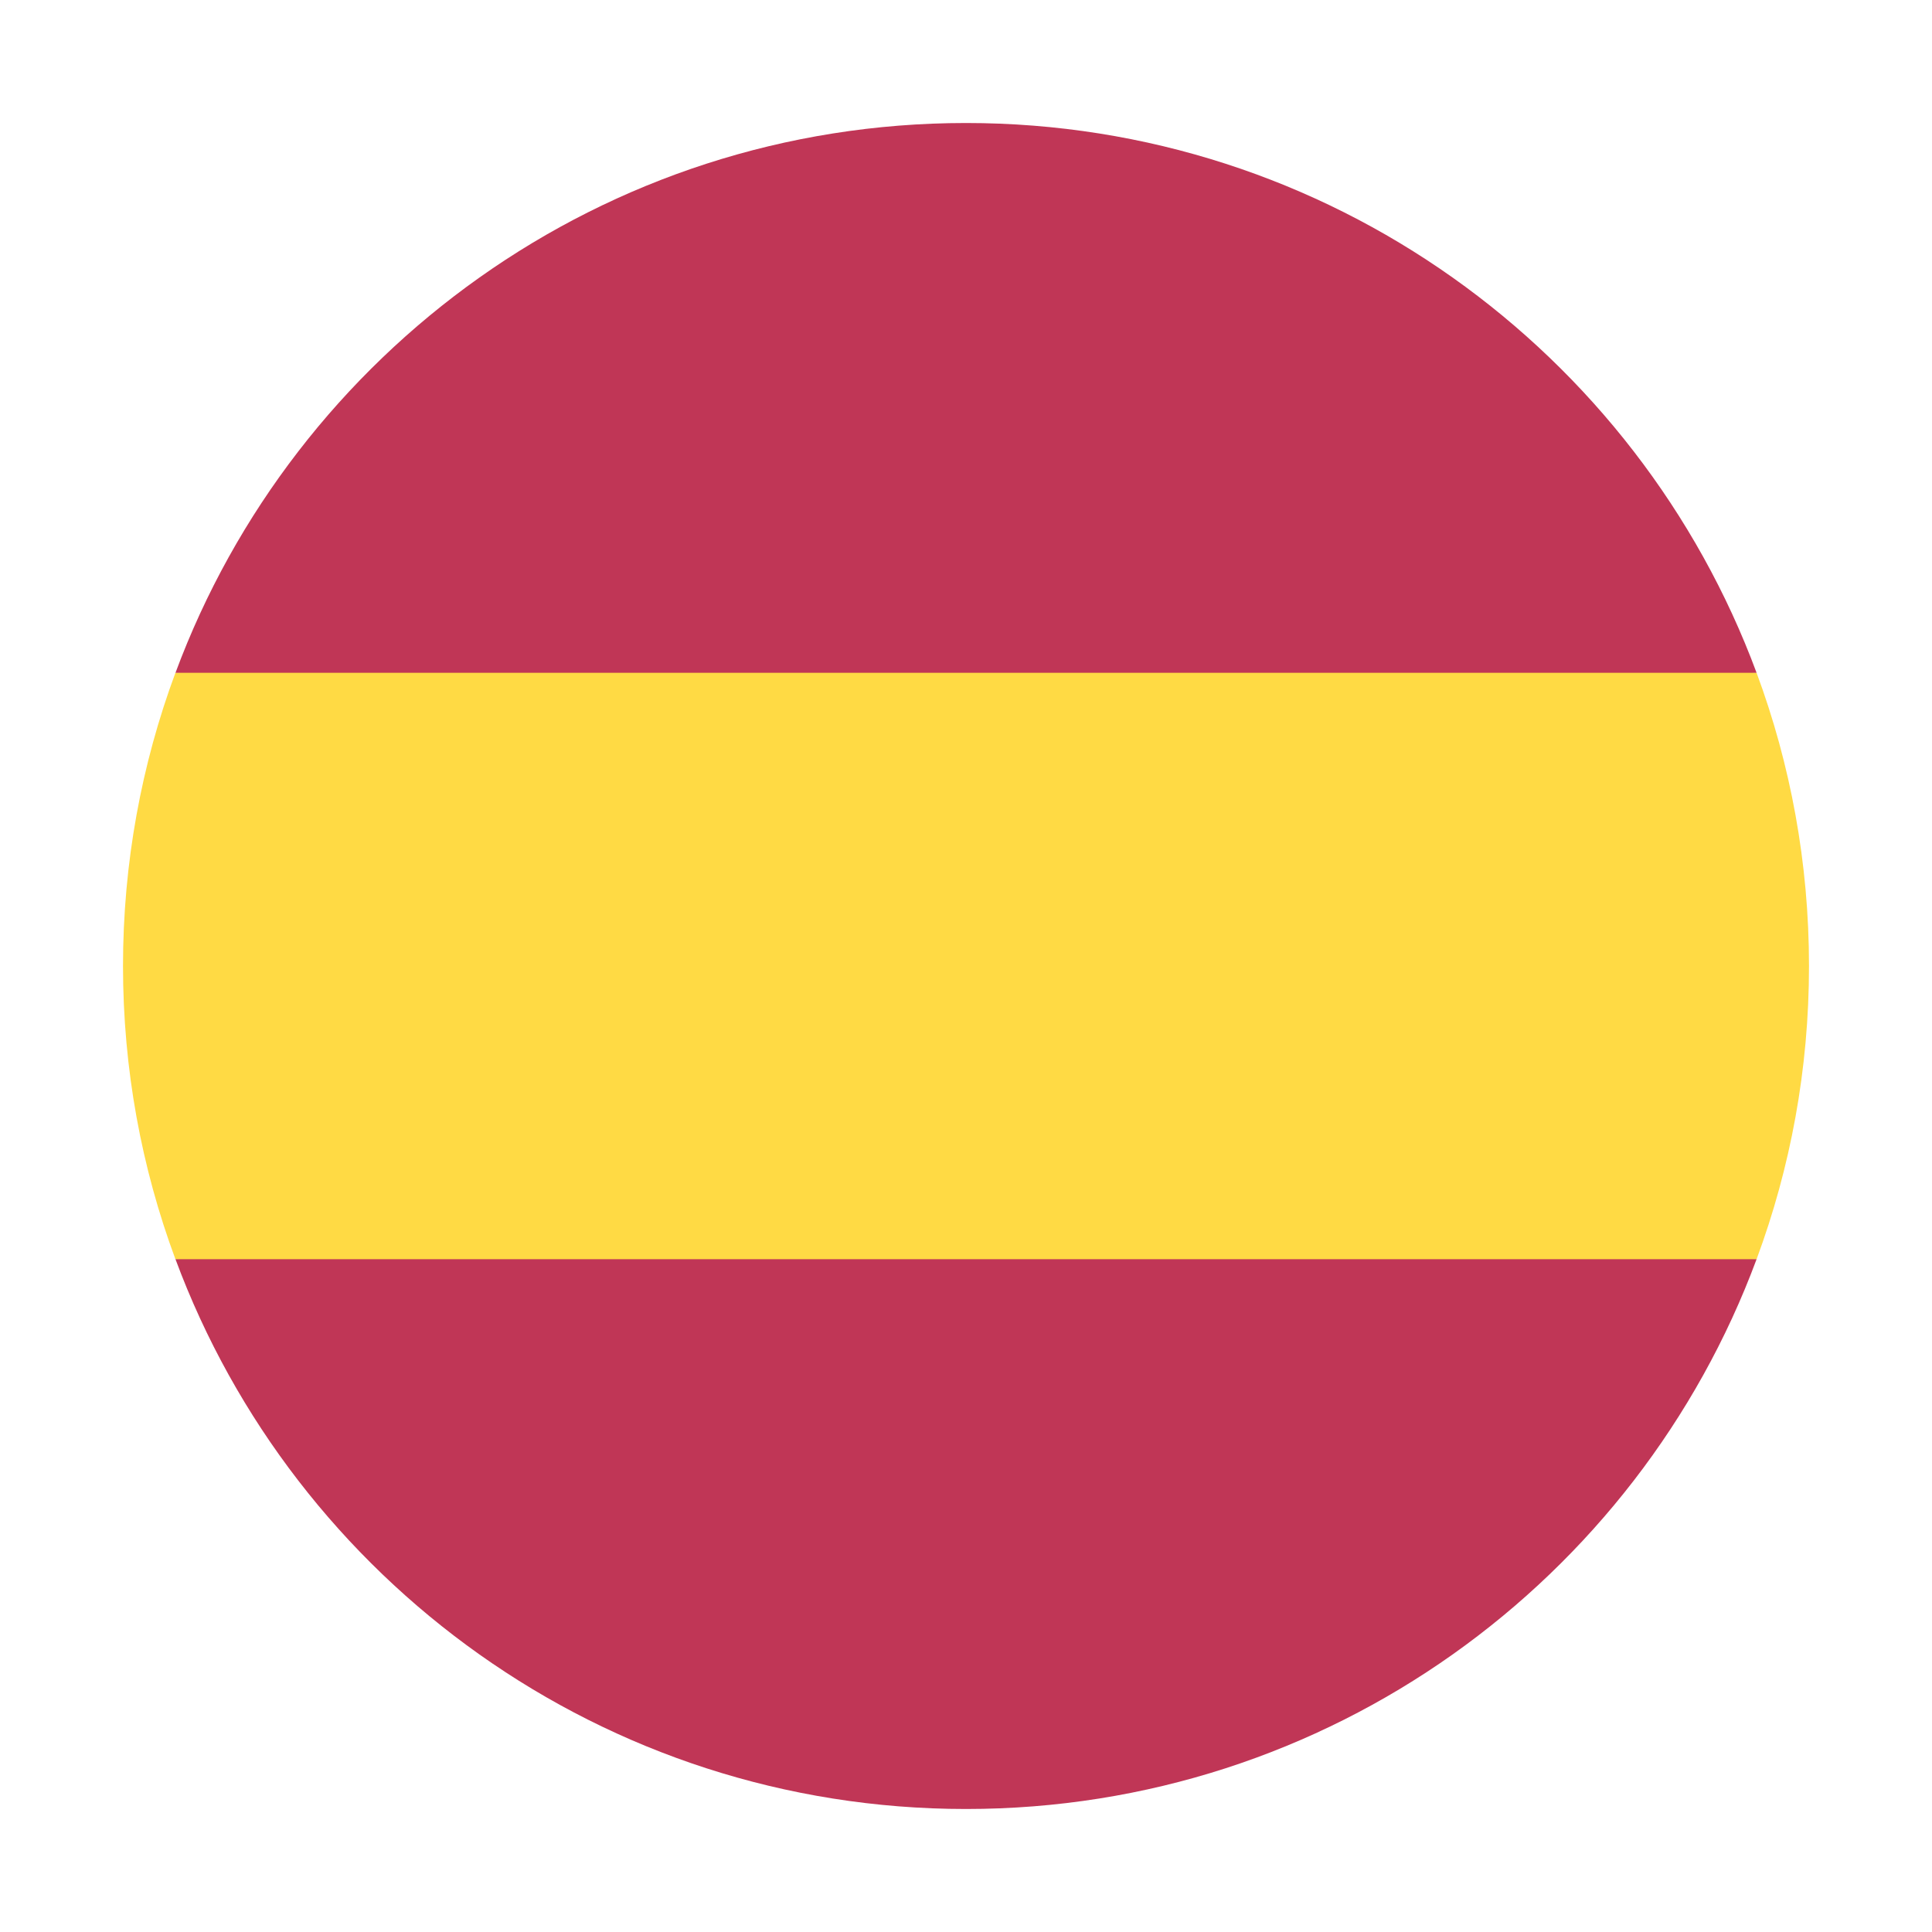
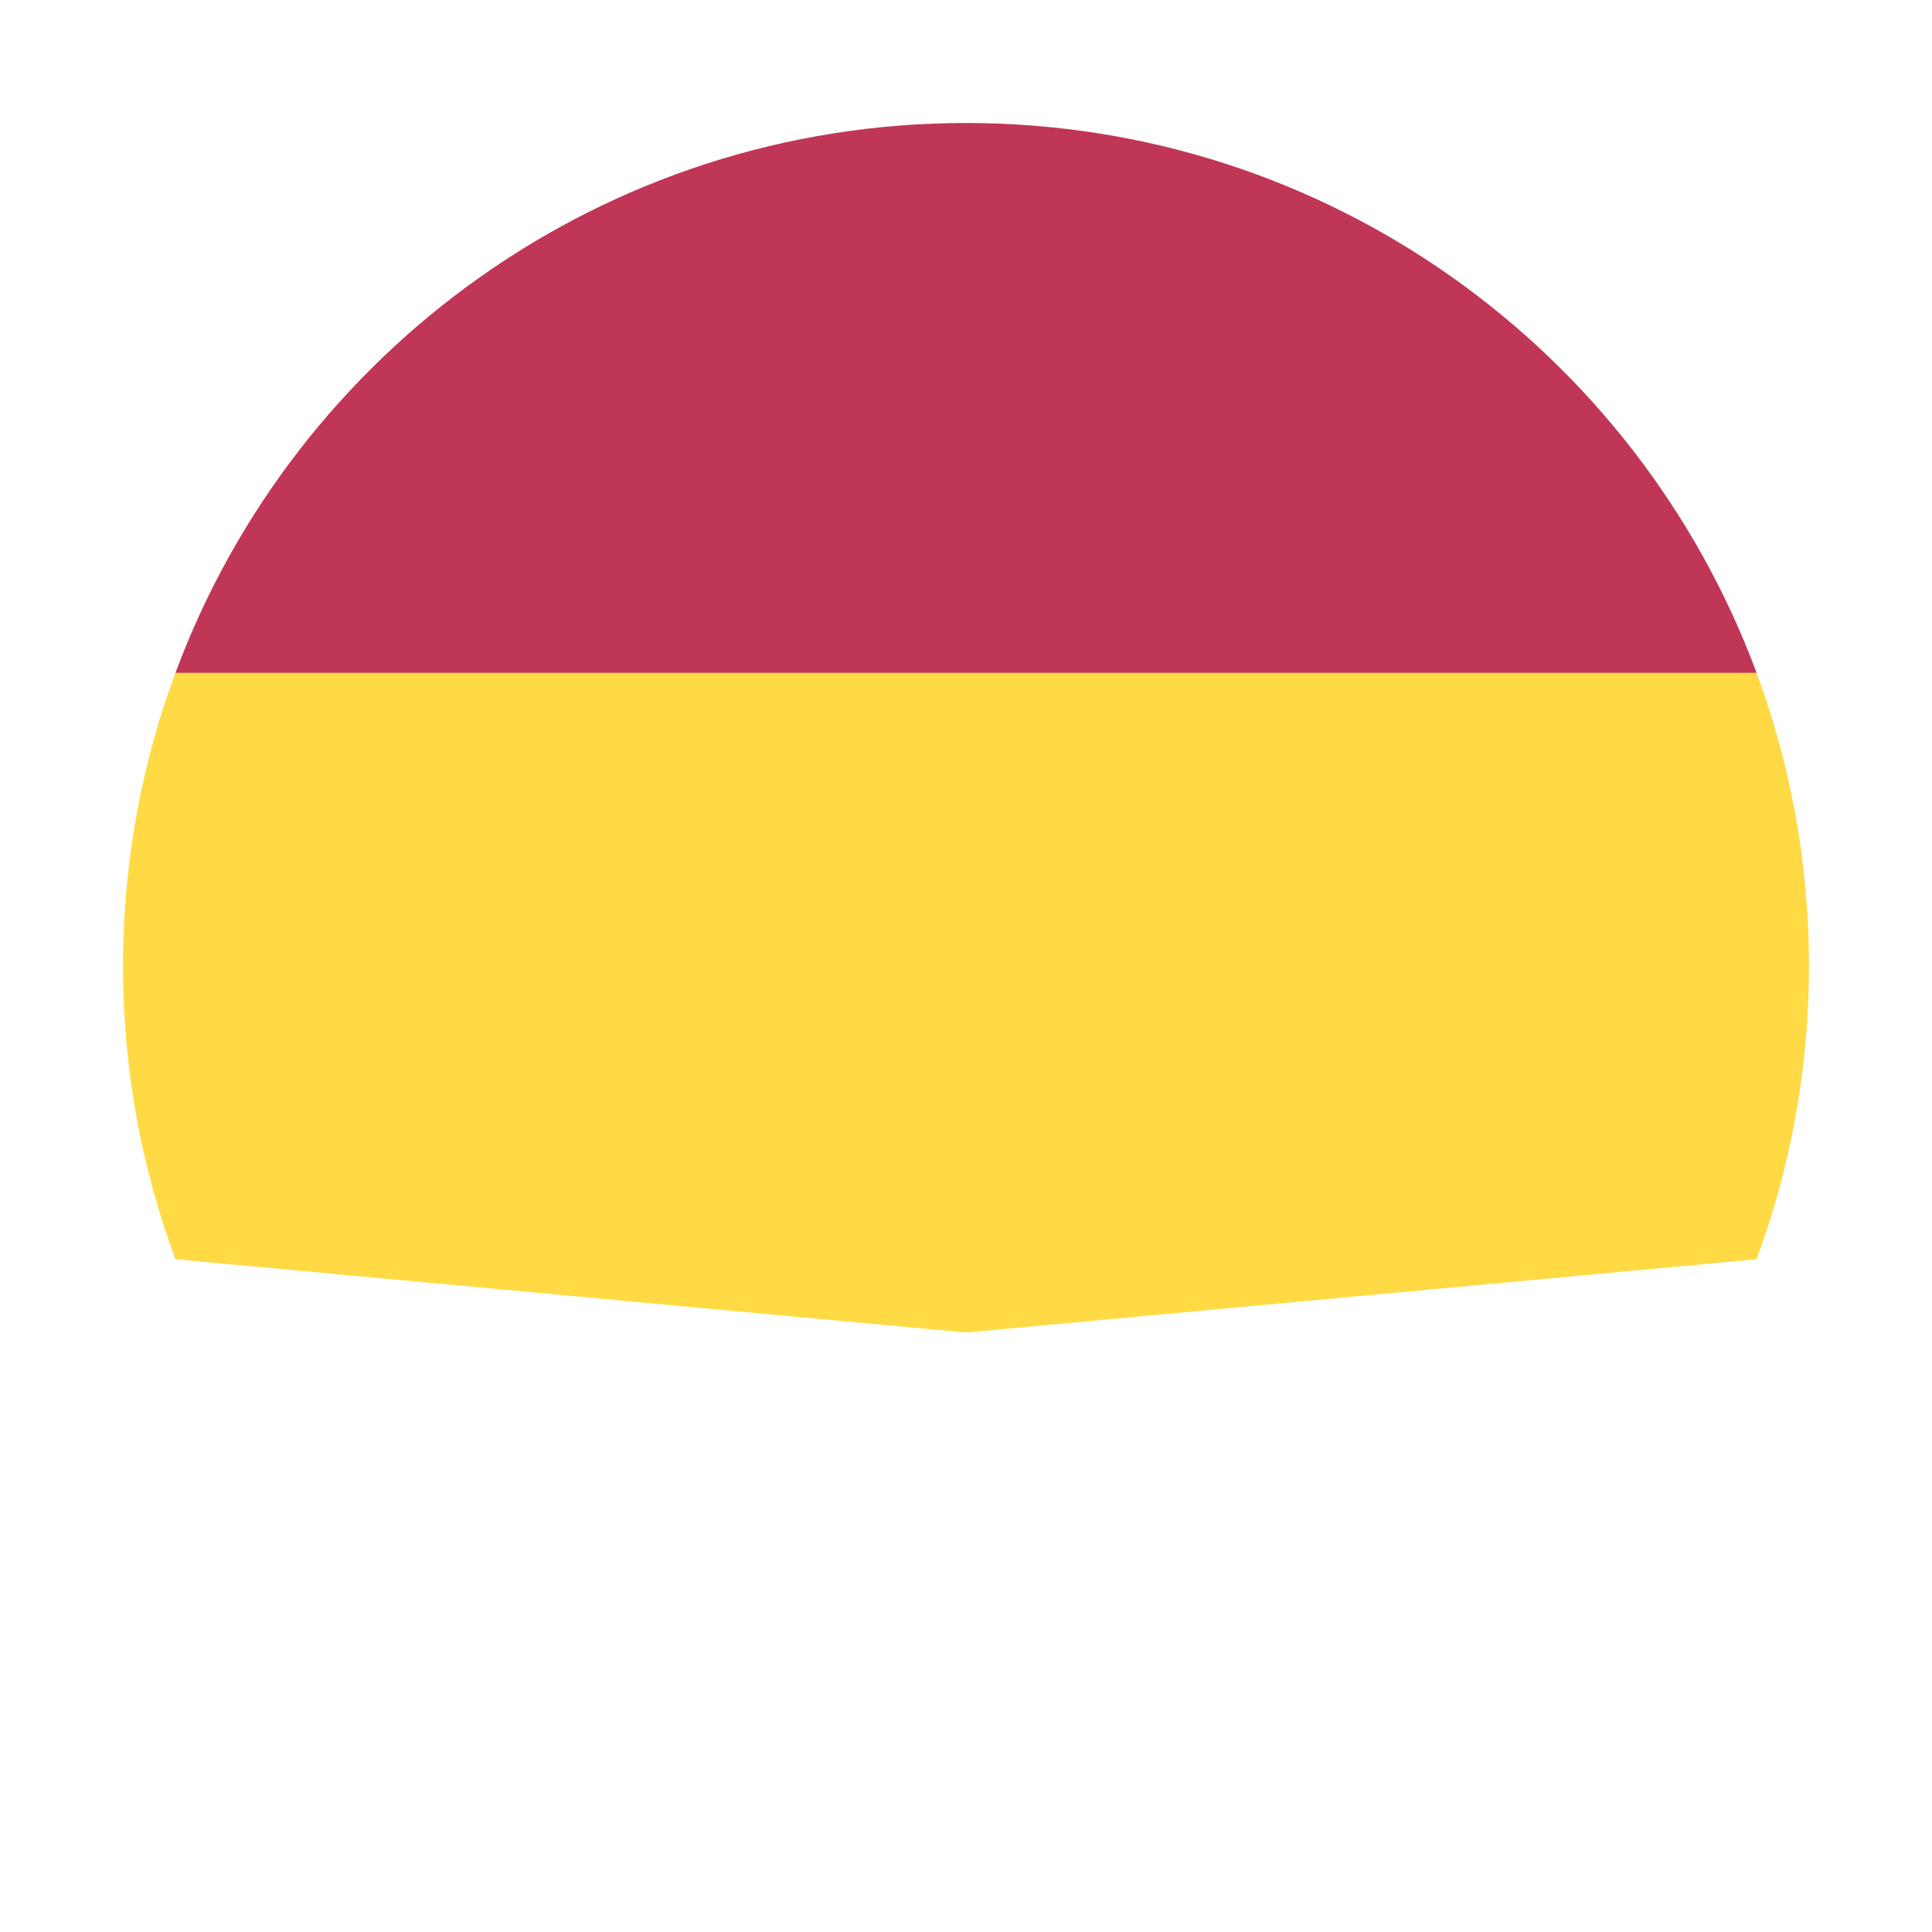
<svg xmlns="http://www.w3.org/2000/svg" width="30" height="30" viewBox="0 0 30 30" fill="none">
  <g clip-path="url(#clip0_256_10085)">
    <path d="M1.91 15C1.91 16.601 2.198 18.135 2.724 19.553L15 20.691L27.276 19.553C27.802 18.135 28.09 16.601 28.09 15C28.09 13.399 27.802 11.865 27.276 10.447L15 9.309L2.724 10.447C2.198 11.865 1.91 13.399 1.91 15V15Z" fill="#FFDA44" />
    <path d="M27.276 10.447C25.427 5.462 20.629 1.91 15 1.91C9.372 1.91 4.574 5.462 2.725 10.447H27.276Z" fill="#C03656" />
-     <path d="M2.725 19.553C4.574 24.538 9.372 28.09 15 28.09C20.629 28.09 25.427 24.538 27.276 19.553H2.725Z" fill="#C03656" />
  </g>
  <defs>
    <clipPath id="clip0_256_10085">
      <rect width="26.18" height="26.18" fill="white" transform="translate(1.91 1.91)" />
    </clipPath>
  </defs>
</svg>